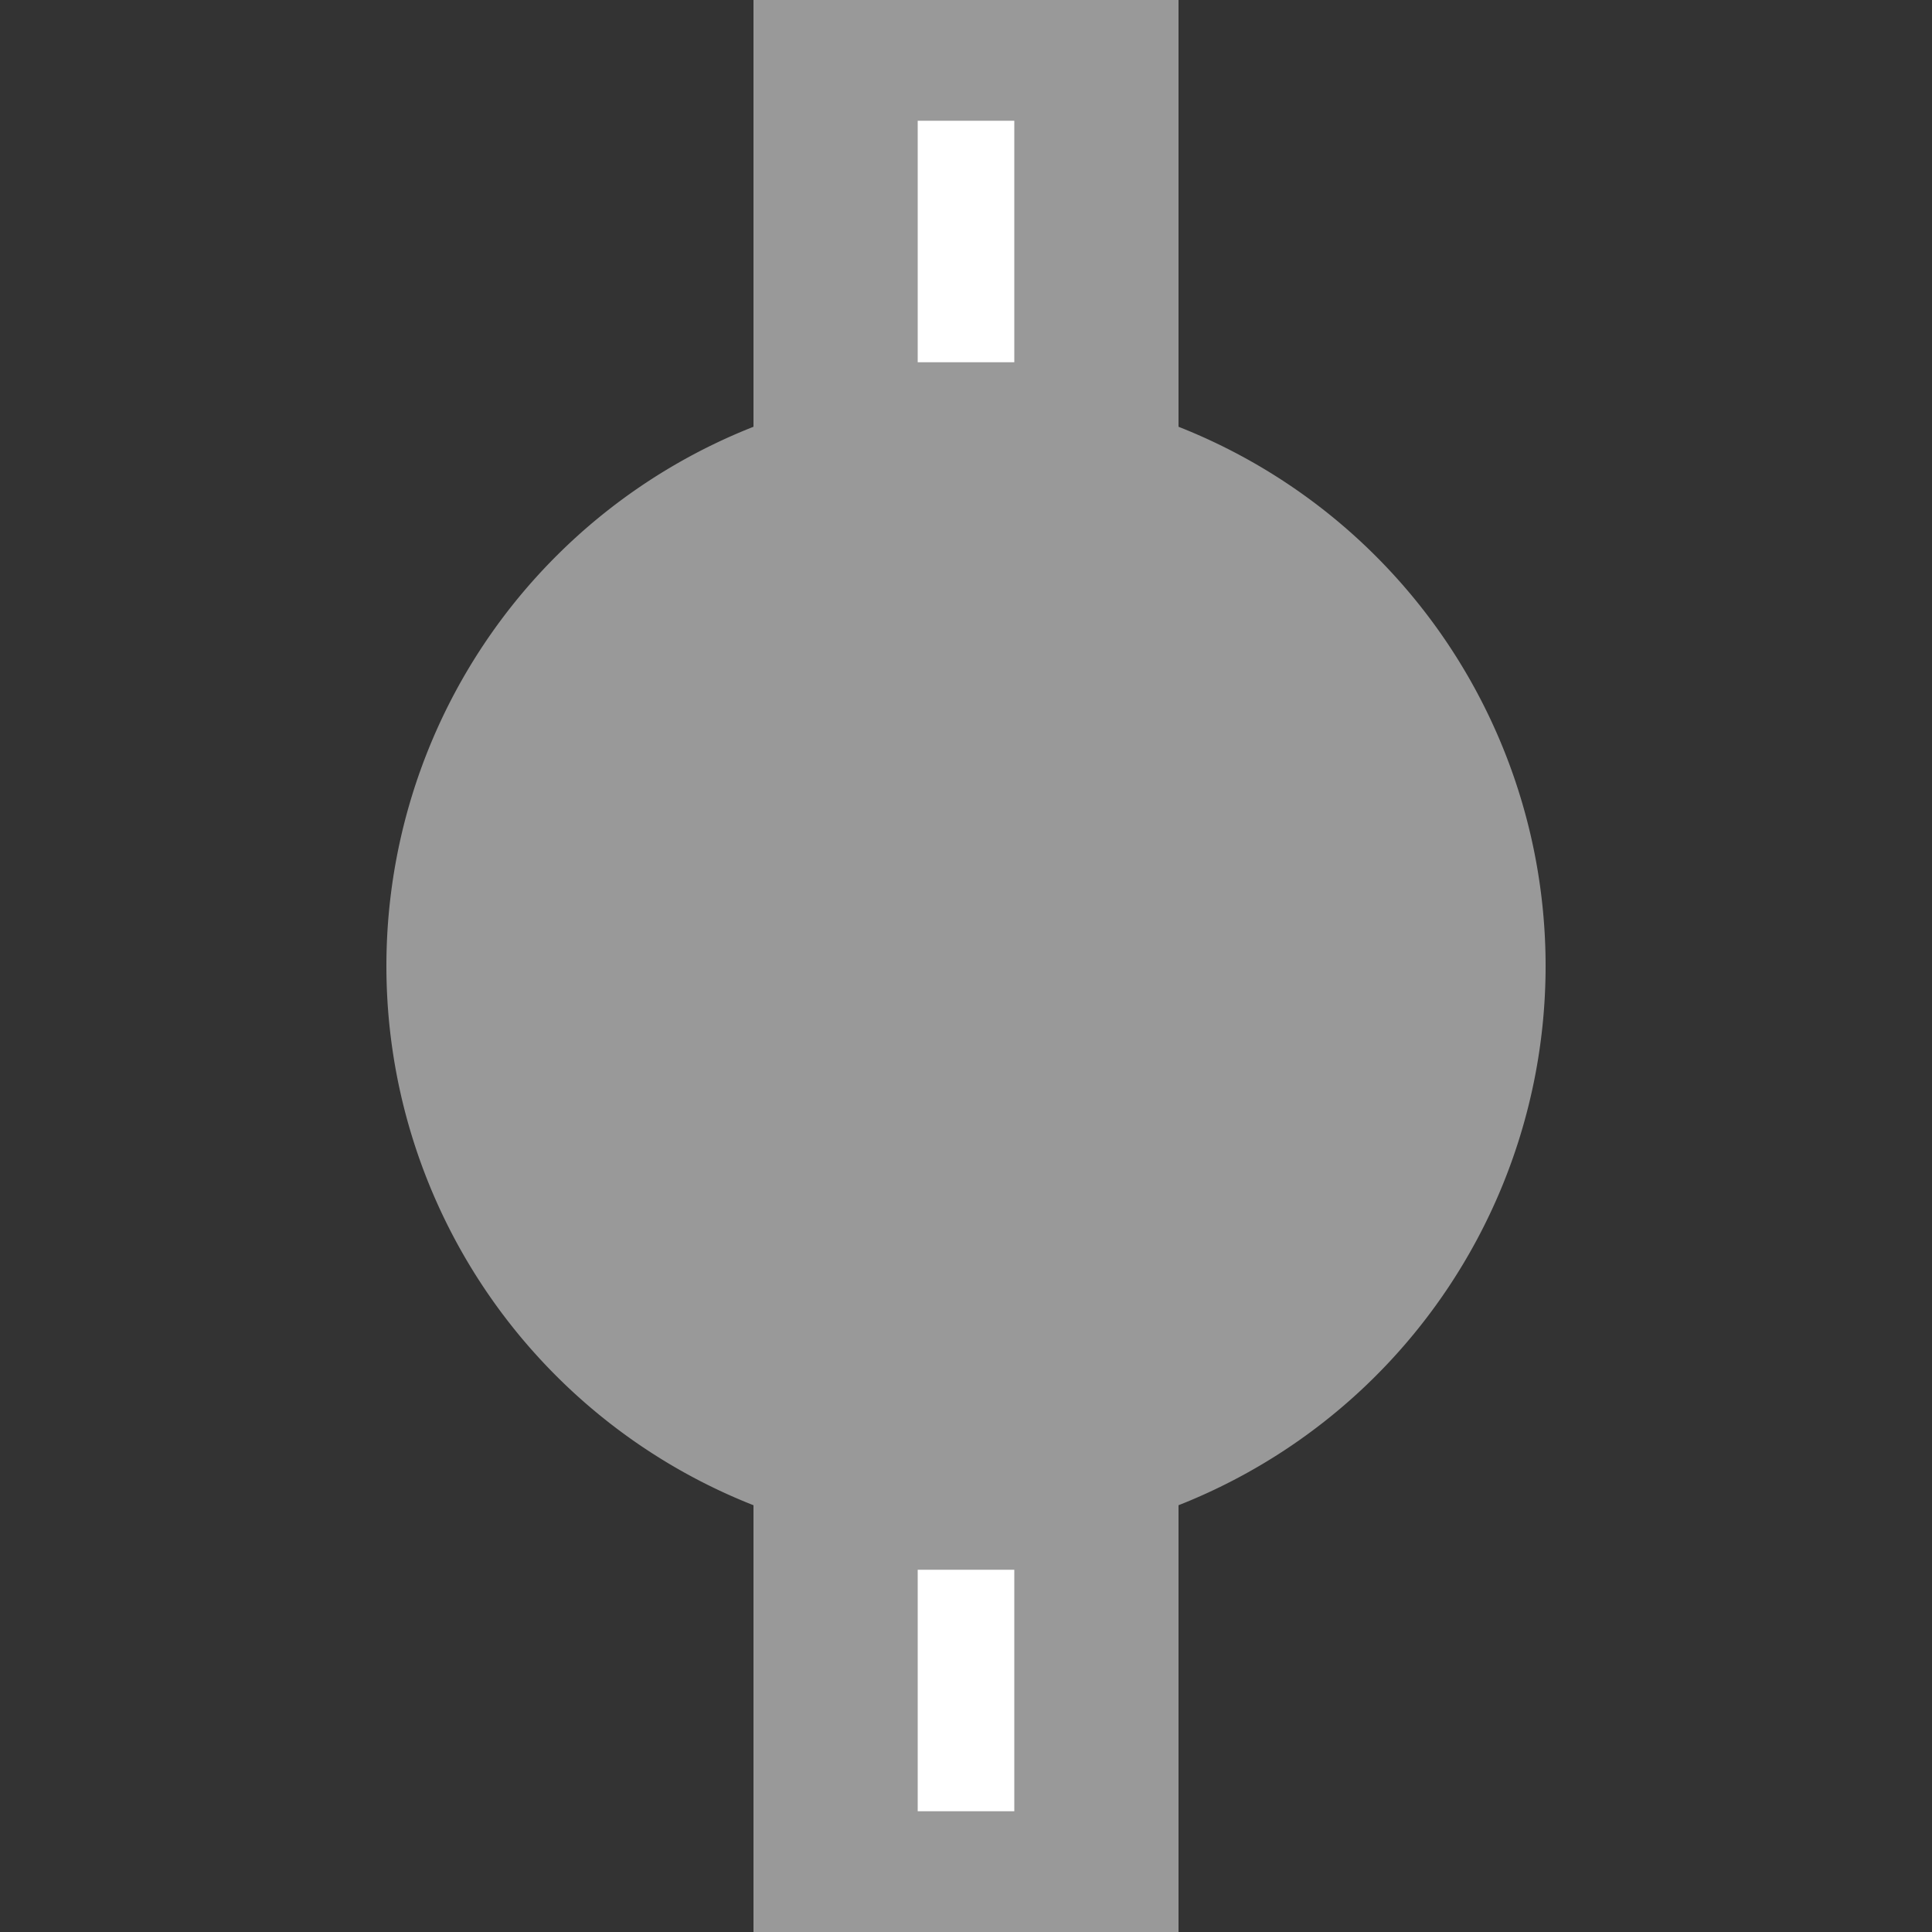
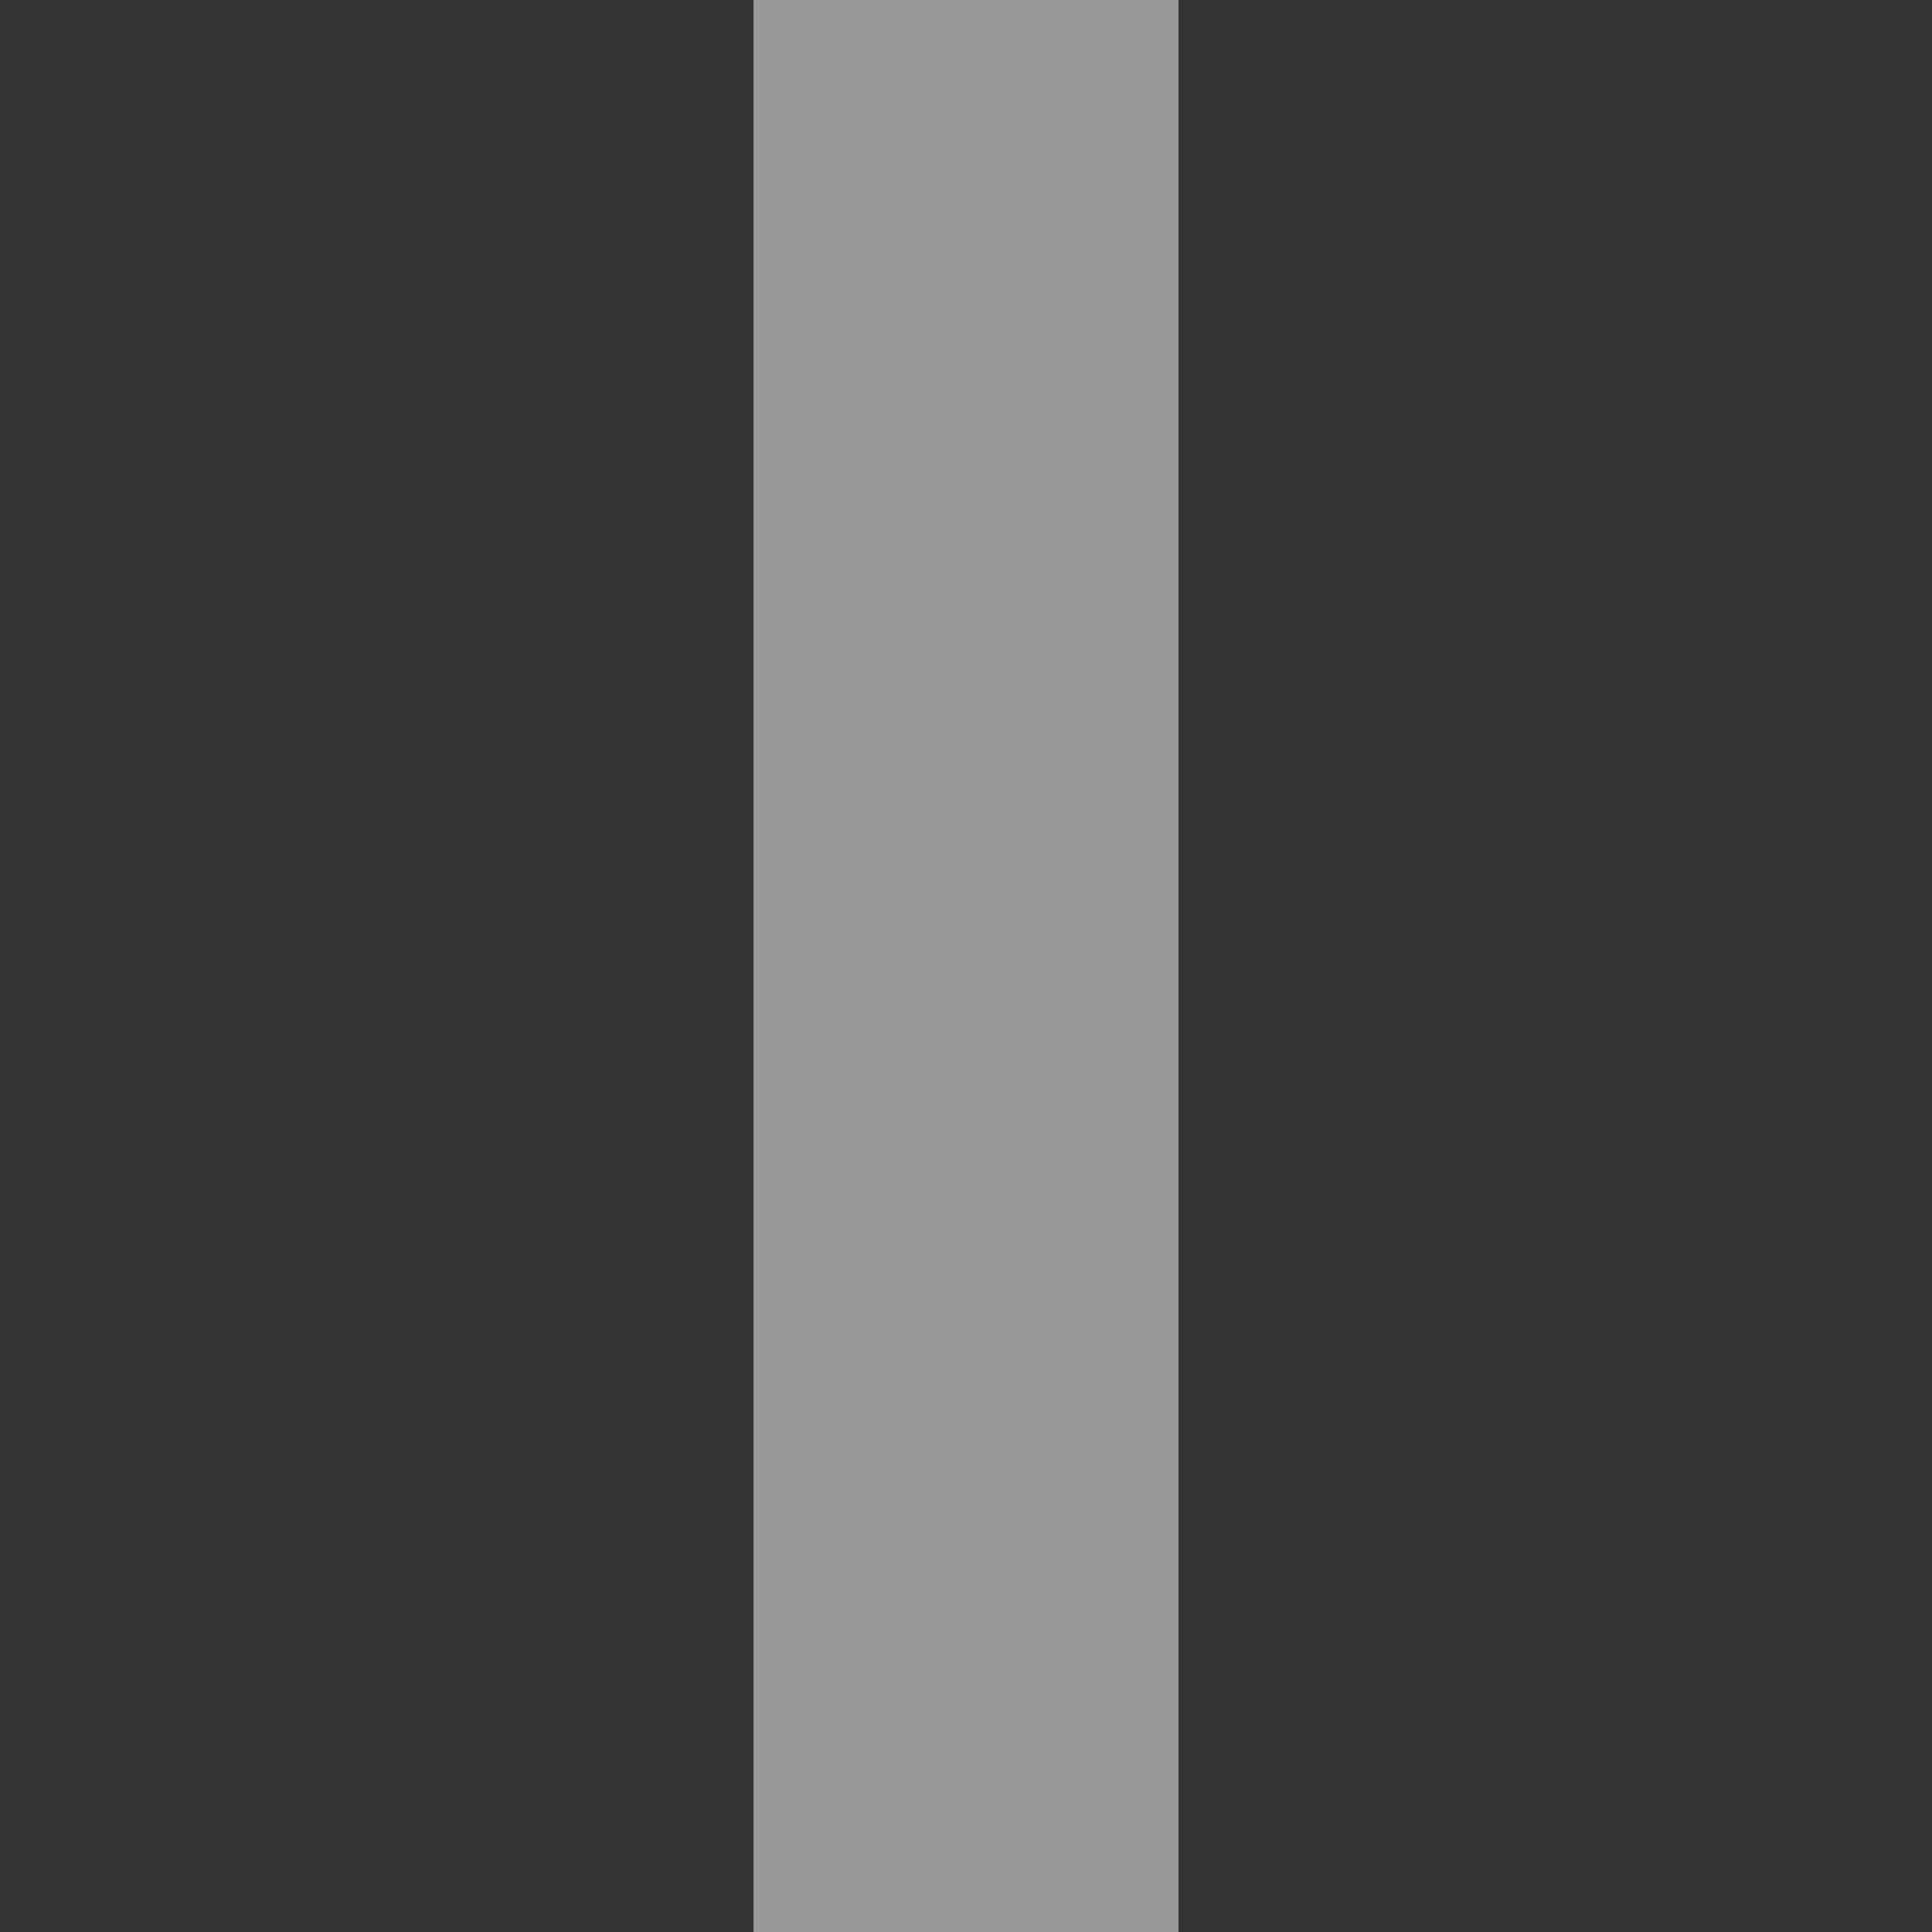
<svg xmlns="http://www.w3.org/2000/svg" width="500" height="500">
  <rect width="100%" height="100%" fill="#333333" stroke="none" />
  <title>RP2+BHF</title>
-   <path d="M 155,249.9 A 95 95 0 1 1 155,250.1 Z M 250,0 V 500" stroke="#999999" stroke-width="110" />
-   <path d="M 250,31.25 V 500" fill="none" stroke="white" stroke-width="25" stroke-dasharray="62.5,312.5" />
+   <path d="M 155,249.9 Z M 250,0 V 500" stroke="#999999" stroke-width="110" />
</svg>